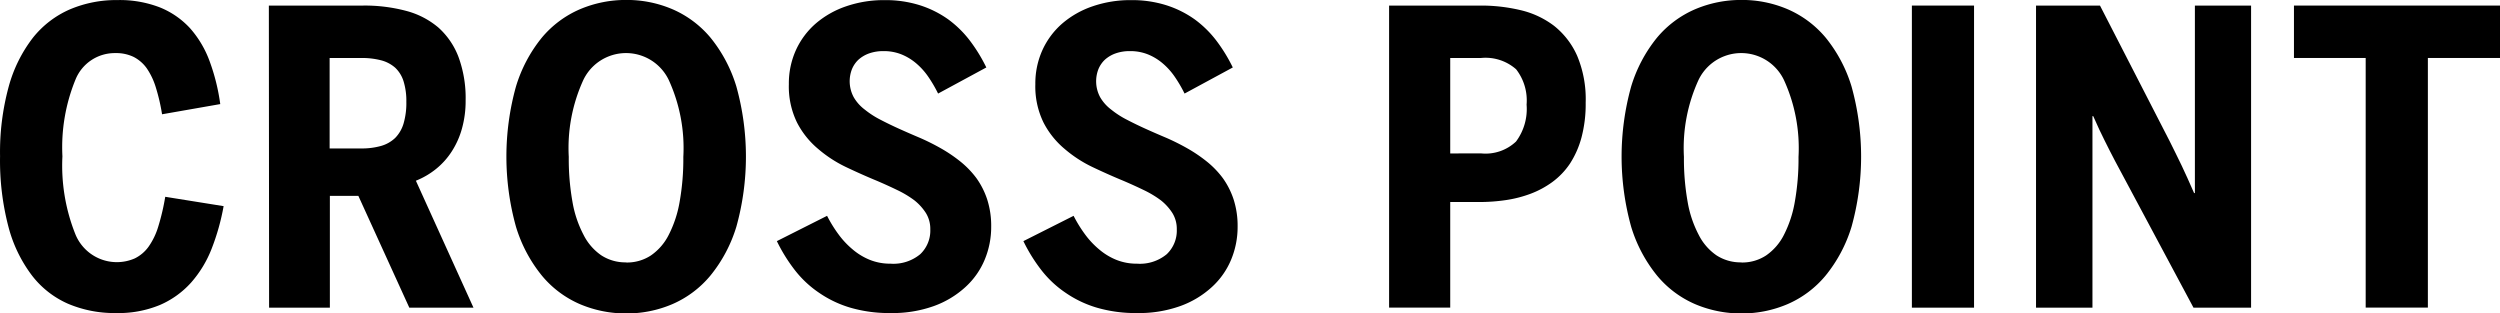
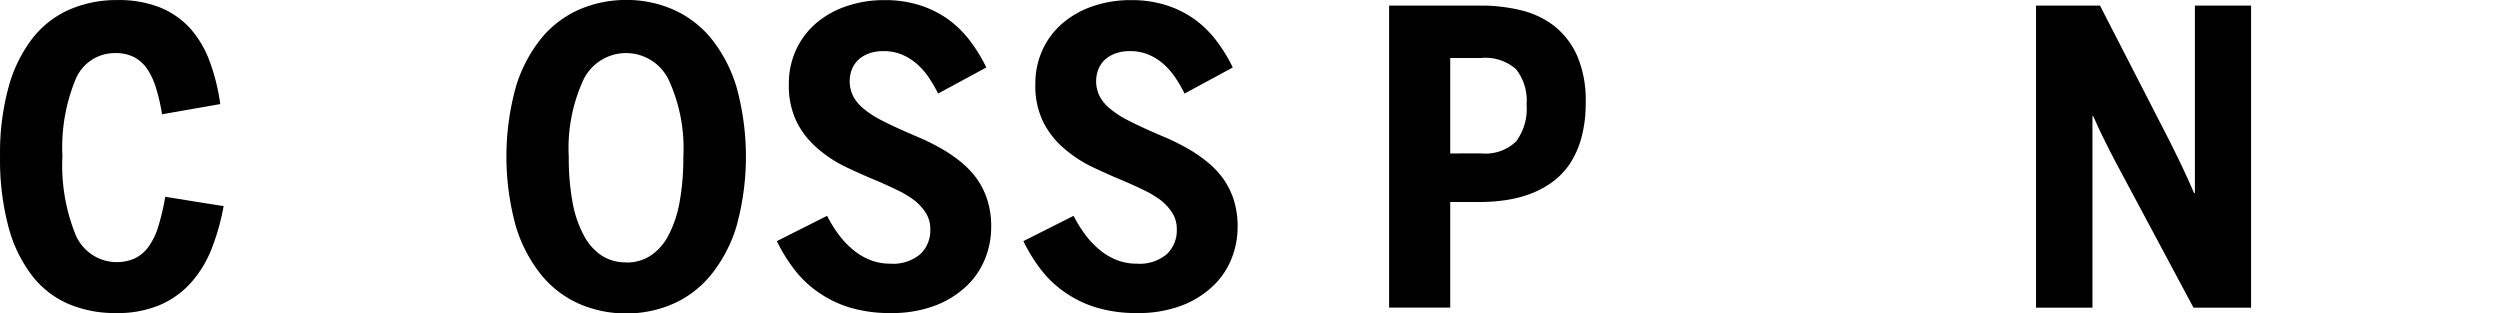
<svg xmlns="http://www.w3.org/2000/svg" width="147.227" height="18.459" viewBox="0 0 147.227 18.459">
  <g id="logo-cross-point" transform="translate(0)">
    <path id="パス_332" data-name="パス 332" d="M1002.322,275.085a7,7,0,0,1-2.793-.54,5.422,5.422,0,0,1-2.147-1.678A8.146,8.146,0,0,1,996,270a15.371,15.371,0,0,1-.493-4.148,14.662,14.662,0,0,1,.511-4.107,8.253,8.253,0,0,1,1.426-2.875,5.68,5.68,0,0,1,2.183-1.672,6.989,6.989,0,0,1,2.793-.545,6.546,6.546,0,0,1,2.505.434,4.91,4.91,0,0,1,1.778,1.232,6.083,6.083,0,0,1,1.144,1.931,11.925,11.925,0,0,1,.628,2.529l-3.427.6a11.281,11.281,0,0,0-.37-1.59,4.083,4.083,0,0,0-.534-1.121,2.163,2.163,0,0,0-.774-.669,2.365,2.365,0,0,0-1.068-.223,2.493,2.493,0,0,0-2.353,1.561,10.513,10.513,0,0,0-.769,4.518,10.872,10.872,0,0,0,.78,4.63,2.637,2.637,0,0,0,3.474,1.385,2.178,2.178,0,0,0,.815-.687,4.076,4.076,0,0,0,.575-1.191,13.2,13.2,0,0,0,.411-1.754l3.438.551a13.33,13.33,0,0,1-.7,2.494,6.675,6.675,0,0,1-1.209,2,5.27,5.27,0,0,1-1.842,1.326A6.392,6.392,0,0,1,1002.322,275.085Z" transform="translate(-995.504 -256.649)" />
-     <path id="パス_333" data-name="パス 333" d="M1061.83,258.025h5.551a9.47,9.47,0,0,1,2.529.311,4.828,4.828,0,0,1,1.9.98,4.426,4.426,0,0,1,1.191,1.743,7,7,0,0,1,.417,2.552,6,6,0,0,1-.217,1.66,4.846,4.846,0,0,1-.6,1.344,4.334,4.334,0,0,1-.927,1.033,4.616,4.616,0,0,1-1.185.692l3.391,7.475h-3.779l-3-6.583h-1.678v6.583h-3.579Zm5.433,8.414a4.183,4.183,0,0,0,1.168-.146,2,2,0,0,0,.839-.473,2.037,2.037,0,0,0,.493-.847,4.3,4.3,0,0,0,.164-1.28,3.888,3.888,0,0,0-.164-1.209,1.863,1.863,0,0,0-.493-.8,2.03,2.03,0,0,0-.839-.438,4.52,4.52,0,0,0-1.168-.134h-1.854v5.328Z" transform="translate(-1045.997 -257.697)" />
    <path id="パス_334" data-name="パス 334" d="M1127.5,275.108a6.909,6.909,0,0,1-2.729-.546,5.984,5.984,0,0,1-2.247-1.684A8.42,8.42,0,0,1,1121,270a15.4,15.4,0,0,1,0-8.256,8.417,8.417,0,0,1,1.526-2.881,6.034,6.034,0,0,1,2.247-1.672,6.909,6.909,0,0,1,2.729-.545,6.832,6.832,0,0,1,2.71.545,6.046,6.046,0,0,1,2.241,1.672,8.415,8.415,0,0,1,1.526,2.881,15.4,15.4,0,0,1,0,8.256,8.418,8.418,0,0,1-1.526,2.875,6,6,0,0,1-2.241,1.684A6.832,6.832,0,0,1,1127.5,275.108Zm0-3a2.557,2.557,0,0,0,1.449-.417,3.234,3.234,0,0,0,1.05-1.217,6.759,6.759,0,0,0,.64-1.946,14.406,14.406,0,0,0,.217-2.64,9.62,9.62,0,0,0-.863-4.538,2.789,2.789,0,0,0-5.022,0,9.622,9.622,0,0,0-.862,4.538,14.4,14.4,0,0,0,.217,2.64,6.515,6.515,0,0,0,.651,1.946,3.209,3.209,0,0,0,1.056,1.217A2.6,2.6,0,0,0,1127.5,272.1Z" transform="translate(-1090.614 -256.649)" />
    <path id="パス_335" data-name="パス 335" d="M1193.846,275.085a8.158,8.158,0,0,1-2.341-.311,6.445,6.445,0,0,1-1.848-.874,6.184,6.184,0,0,1-1.432-1.332,9.605,9.605,0,0,1-1.068-1.719l2.957-1.49a7.774,7.774,0,0,0,.669,1.085,4.985,4.985,0,0,0,.845.9,3.7,3.7,0,0,0,1.009.61,3.2,3.2,0,0,0,1.209.223,2.472,2.472,0,0,0,1.754-.558,1.912,1.912,0,0,0,.593-1.461,1.773,1.773,0,0,0-.258-.962,3.065,3.065,0,0,0-.681-.751,5.99,5.99,0,0,0-1-.6q-.569-.276-1.2-.546-.88-.363-1.8-.8a7.422,7.422,0,0,1-1.666-1.08,5,5,0,0,1-1.244-1.555,4.832,4.832,0,0,1-.481-2.259,4.761,4.761,0,0,1,.423-2.019,4.592,4.592,0,0,1,1.185-1.572,5.431,5.431,0,0,1,1.784-1,6.839,6.839,0,0,1,2.253-.358,6.7,6.7,0,0,1,2.065.3,6.033,6.033,0,0,1,1.666.827,6.194,6.194,0,0,1,1.291,1.267,9.414,9.414,0,0,1,.962,1.572l-2.84,1.537a7.886,7.886,0,0,0-.6-1.021,3.991,3.991,0,0,0-.722-.786,3.175,3.175,0,0,0-.863-.511,2.787,2.787,0,0,0-1.026-.182,2.477,2.477,0,0,0-.851.135,1.886,1.886,0,0,0-.628.37,1.6,1.6,0,0,0-.387.569,1.974,1.974,0,0,0,.106,1.637,2.457,2.457,0,0,0,.646.728,5.325,5.325,0,0,0,.927.6q.528.276,1.127.546t1.226.534a13.309,13.309,0,0,1,1.227.616,8.653,8.653,0,0,1,1.132.769,5.364,5.364,0,0,1,.945.98,4.638,4.638,0,0,1,.634,1.256,5.085,5.085,0,0,1,.234,1.608,5,5,0,0,1-.381,1.931,4.528,4.528,0,0,1-1.133,1.613,5.513,5.513,0,0,1-1.86,1.121A7.227,7.227,0,0,1,1193.846,275.085Z" transform="translate(-1141.407 -256.649)" />
    <path id="パス_336" data-name="パス 336" d="M1254.665,275.085a8.161,8.161,0,0,1-2.341-.311,6.453,6.453,0,0,1-1.848-.874,6.178,6.178,0,0,1-1.432-1.332,9.626,9.626,0,0,1-1.068-1.719l2.957-1.49a7.8,7.8,0,0,0,.668,1.085,4.986,4.986,0,0,0,.845.9,3.7,3.7,0,0,0,1.009.61,3.193,3.193,0,0,0,1.208.223,2.474,2.474,0,0,0,1.755-.558,1.913,1.913,0,0,0,.592-1.461,1.773,1.773,0,0,0-.258-.962,3.061,3.061,0,0,0-.681-.751,5.98,5.98,0,0,0-1-.6q-.569-.276-1.2-.546-.88-.363-1.8-.8a7.429,7.429,0,0,1-1.666-1.08,5.009,5.009,0,0,1-1.244-1.555,4.834,4.834,0,0,1-.481-2.259,4.758,4.758,0,0,1,.423-2.019,4.589,4.589,0,0,1,1.185-1.572,5.433,5.433,0,0,1,1.783-1,6.842,6.842,0,0,1,2.253-.358,6.711,6.711,0,0,1,2.065.3,6.032,6.032,0,0,1,1.666.827,6.2,6.2,0,0,1,1.291,1.267,9.438,9.438,0,0,1,.962,1.572l-2.84,1.537a7.845,7.845,0,0,0-.6-1.021,3.989,3.989,0,0,0-.722-.786,3.174,3.174,0,0,0-.863-.511,2.788,2.788,0,0,0-1.027-.182,2.476,2.476,0,0,0-.851.135,1.88,1.88,0,0,0-.628.37,1.6,1.6,0,0,0-.387.569,1.977,1.977,0,0,0,.105,1.637,2.453,2.453,0,0,0,.646.728,5.316,5.316,0,0,0,.927.6q.528.276,1.126.546t1.227.534a13.4,13.4,0,0,1,1.226.616,8.628,8.628,0,0,1,1.132.769,5.336,5.336,0,0,1,.945.98,4.636,4.636,0,0,1,.634,1.256,5.082,5.082,0,0,1,.234,1.608,5,5,0,0,1-.381,1.931,4.533,4.533,0,0,1-1.133,1.613,5.51,5.51,0,0,1-1.86,1.121A7.226,7.226,0,0,1,1254.665,275.085Z" transform="translate(-1187.708 -256.649)" />
    <path id="パス_337" data-name="パス 337" d="M1338.2,258.025h5.386a10.056,10.056,0,0,1,2.353.269,5.223,5.223,0,0,1,1.977.925,4.649,4.649,0,0,1,1.361,1.768,6.609,6.609,0,0,1,.5,2.752,7.677,7.677,0,0,1-.247,2.055,5.391,5.391,0,0,1-.68,1.54,4.345,4.345,0,0,1-1.045,1.089,5.39,5.39,0,0,1-1.291.691,7.1,7.1,0,0,1-1.455.369,10.549,10.549,0,0,1-1.526.111H1341.8v6.219h-3.6Zm5.433,8.707a2.608,2.608,0,0,0,2.042-.7,3.207,3.207,0,0,0,.622-2.174,2.988,2.988,0,0,0-.616-2.08,2.722,2.722,0,0,0-2.071-.666H1341.8v5.621Z" transform="translate(-1256.395 -257.697)" />
-     <path id="パス_338" data-name="パス 338" d="M1402.6,275.108a6.908,6.908,0,0,1-2.728-.546,5.984,5.984,0,0,1-2.247-1.684A8.433,8.433,0,0,1,1396.1,270a15.414,15.414,0,0,1,0-8.256,8.429,8.429,0,0,1,1.526-2.881,6.034,6.034,0,0,1,2.247-1.672,6.908,6.908,0,0,1,2.728-.545,6.838,6.838,0,0,1,2.711.545,6.054,6.054,0,0,1,2.241,1.672,8.431,8.431,0,0,1,1.526,2.881,15.414,15.414,0,0,1,0,8.256,8.435,8.435,0,0,1-1.526,2.875,6,6,0,0,1-2.241,1.684A6.838,6.838,0,0,1,1402.6,275.108Zm0-3a2.556,2.556,0,0,0,1.449-.417,3.236,3.236,0,0,0,1.051-1.217,6.771,6.771,0,0,0,.639-1.946,14.428,14.428,0,0,0,.217-2.64,9.624,9.624,0,0,0-.863-4.538,2.789,2.789,0,0,0-5.022,0,9.62,9.62,0,0,0-.863,4.538,14.408,14.408,0,0,0,.217,2.64,6.519,6.519,0,0,0,.651,1.946,3.212,3.212,0,0,0,1.056,1.217A2.606,2.606,0,0,0,1402.6,272.1Z" transform="translate(-1300.04 -256.649)" />
-     <path id="パス_339" data-name="パス 339" d="M1467.167,258.025h3.661v17.79h-3.661Z" transform="translate(-1354.575 -257.697)" />
    <path id="パス_340" data-name="パス 340" d="M1497.8,258.025h3.767l4.1,7.98q.211.423.381.769t.334.686q.164.341.334.722t.393.886h.047V258.025h3.309v17.79h-3.392l-4.612-8.625-.34-.657q-.153-.293-.294-.587t-.305-.628q-.152-.334-.352-.78h-.047v11.278H1497.8Z" transform="translate(-1377.897 -257.697)" />
-     <path id="パス_341" data-name="パス 341" d="M1565.648,261.111h-4.224v-3.086h12.134v3.086h-4.248v14.7h-3.662Z" transform="translate(-1426.331 -257.697)" />
  </g>
</svg>